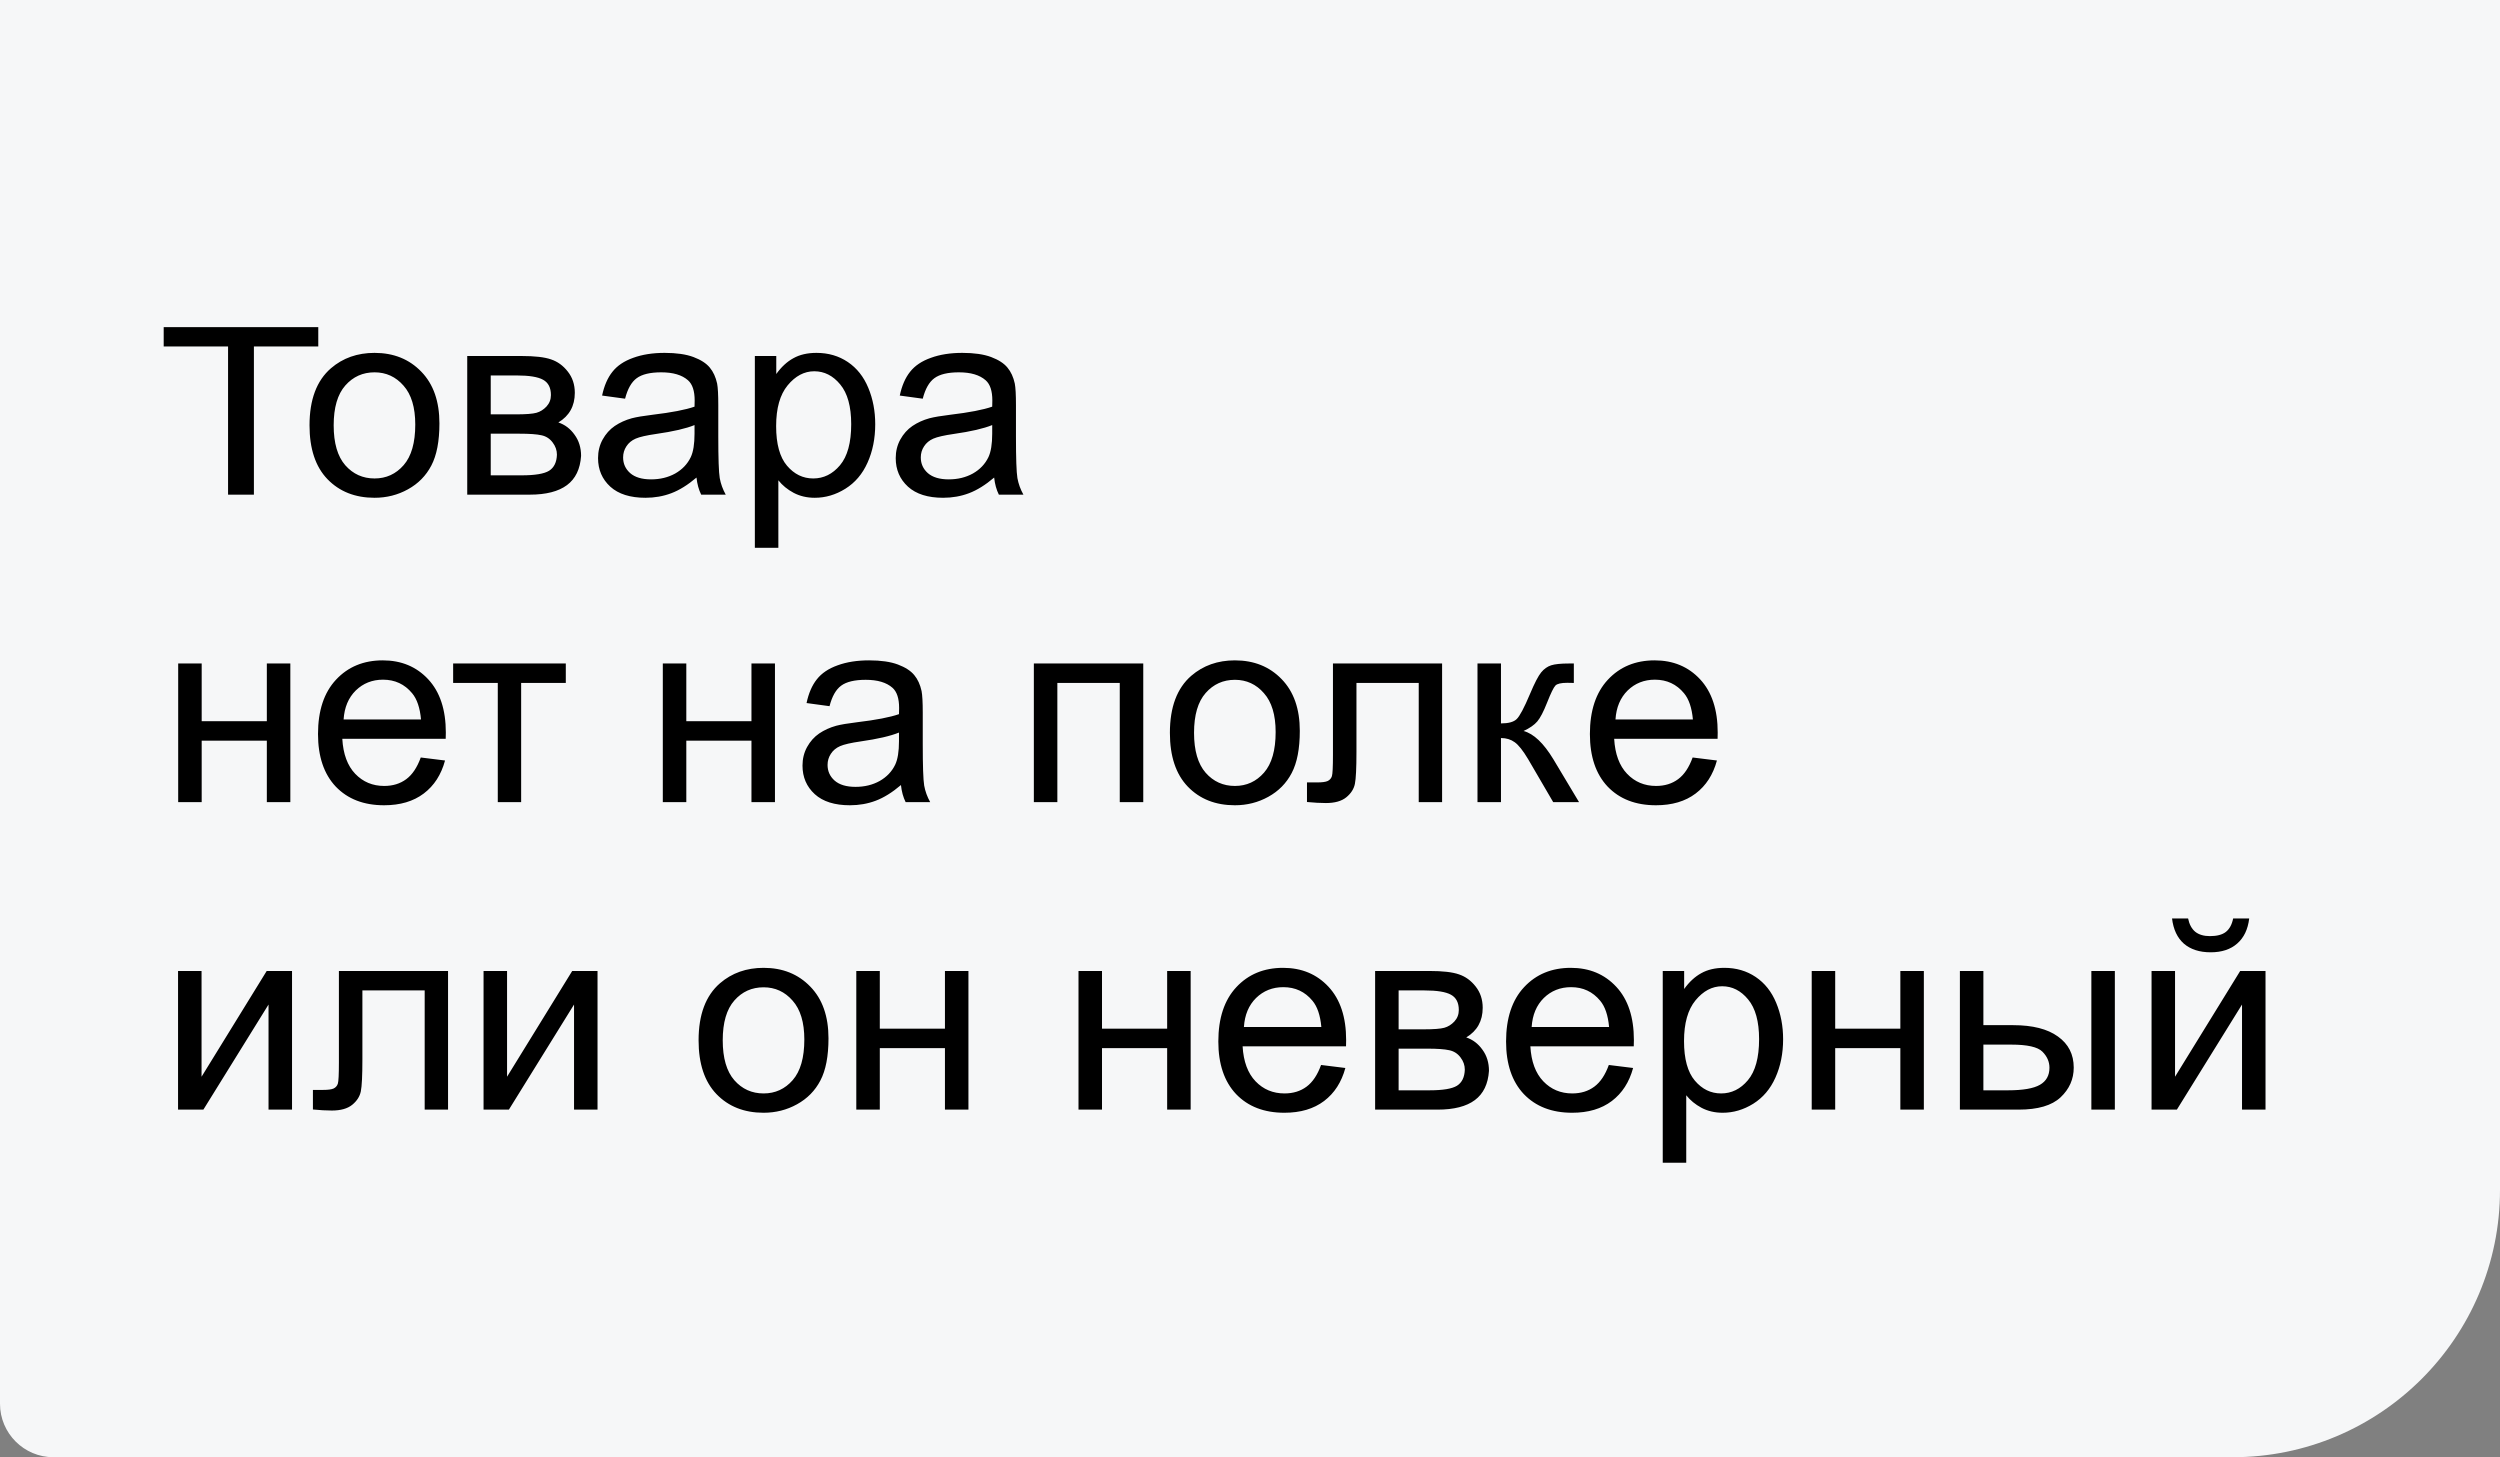
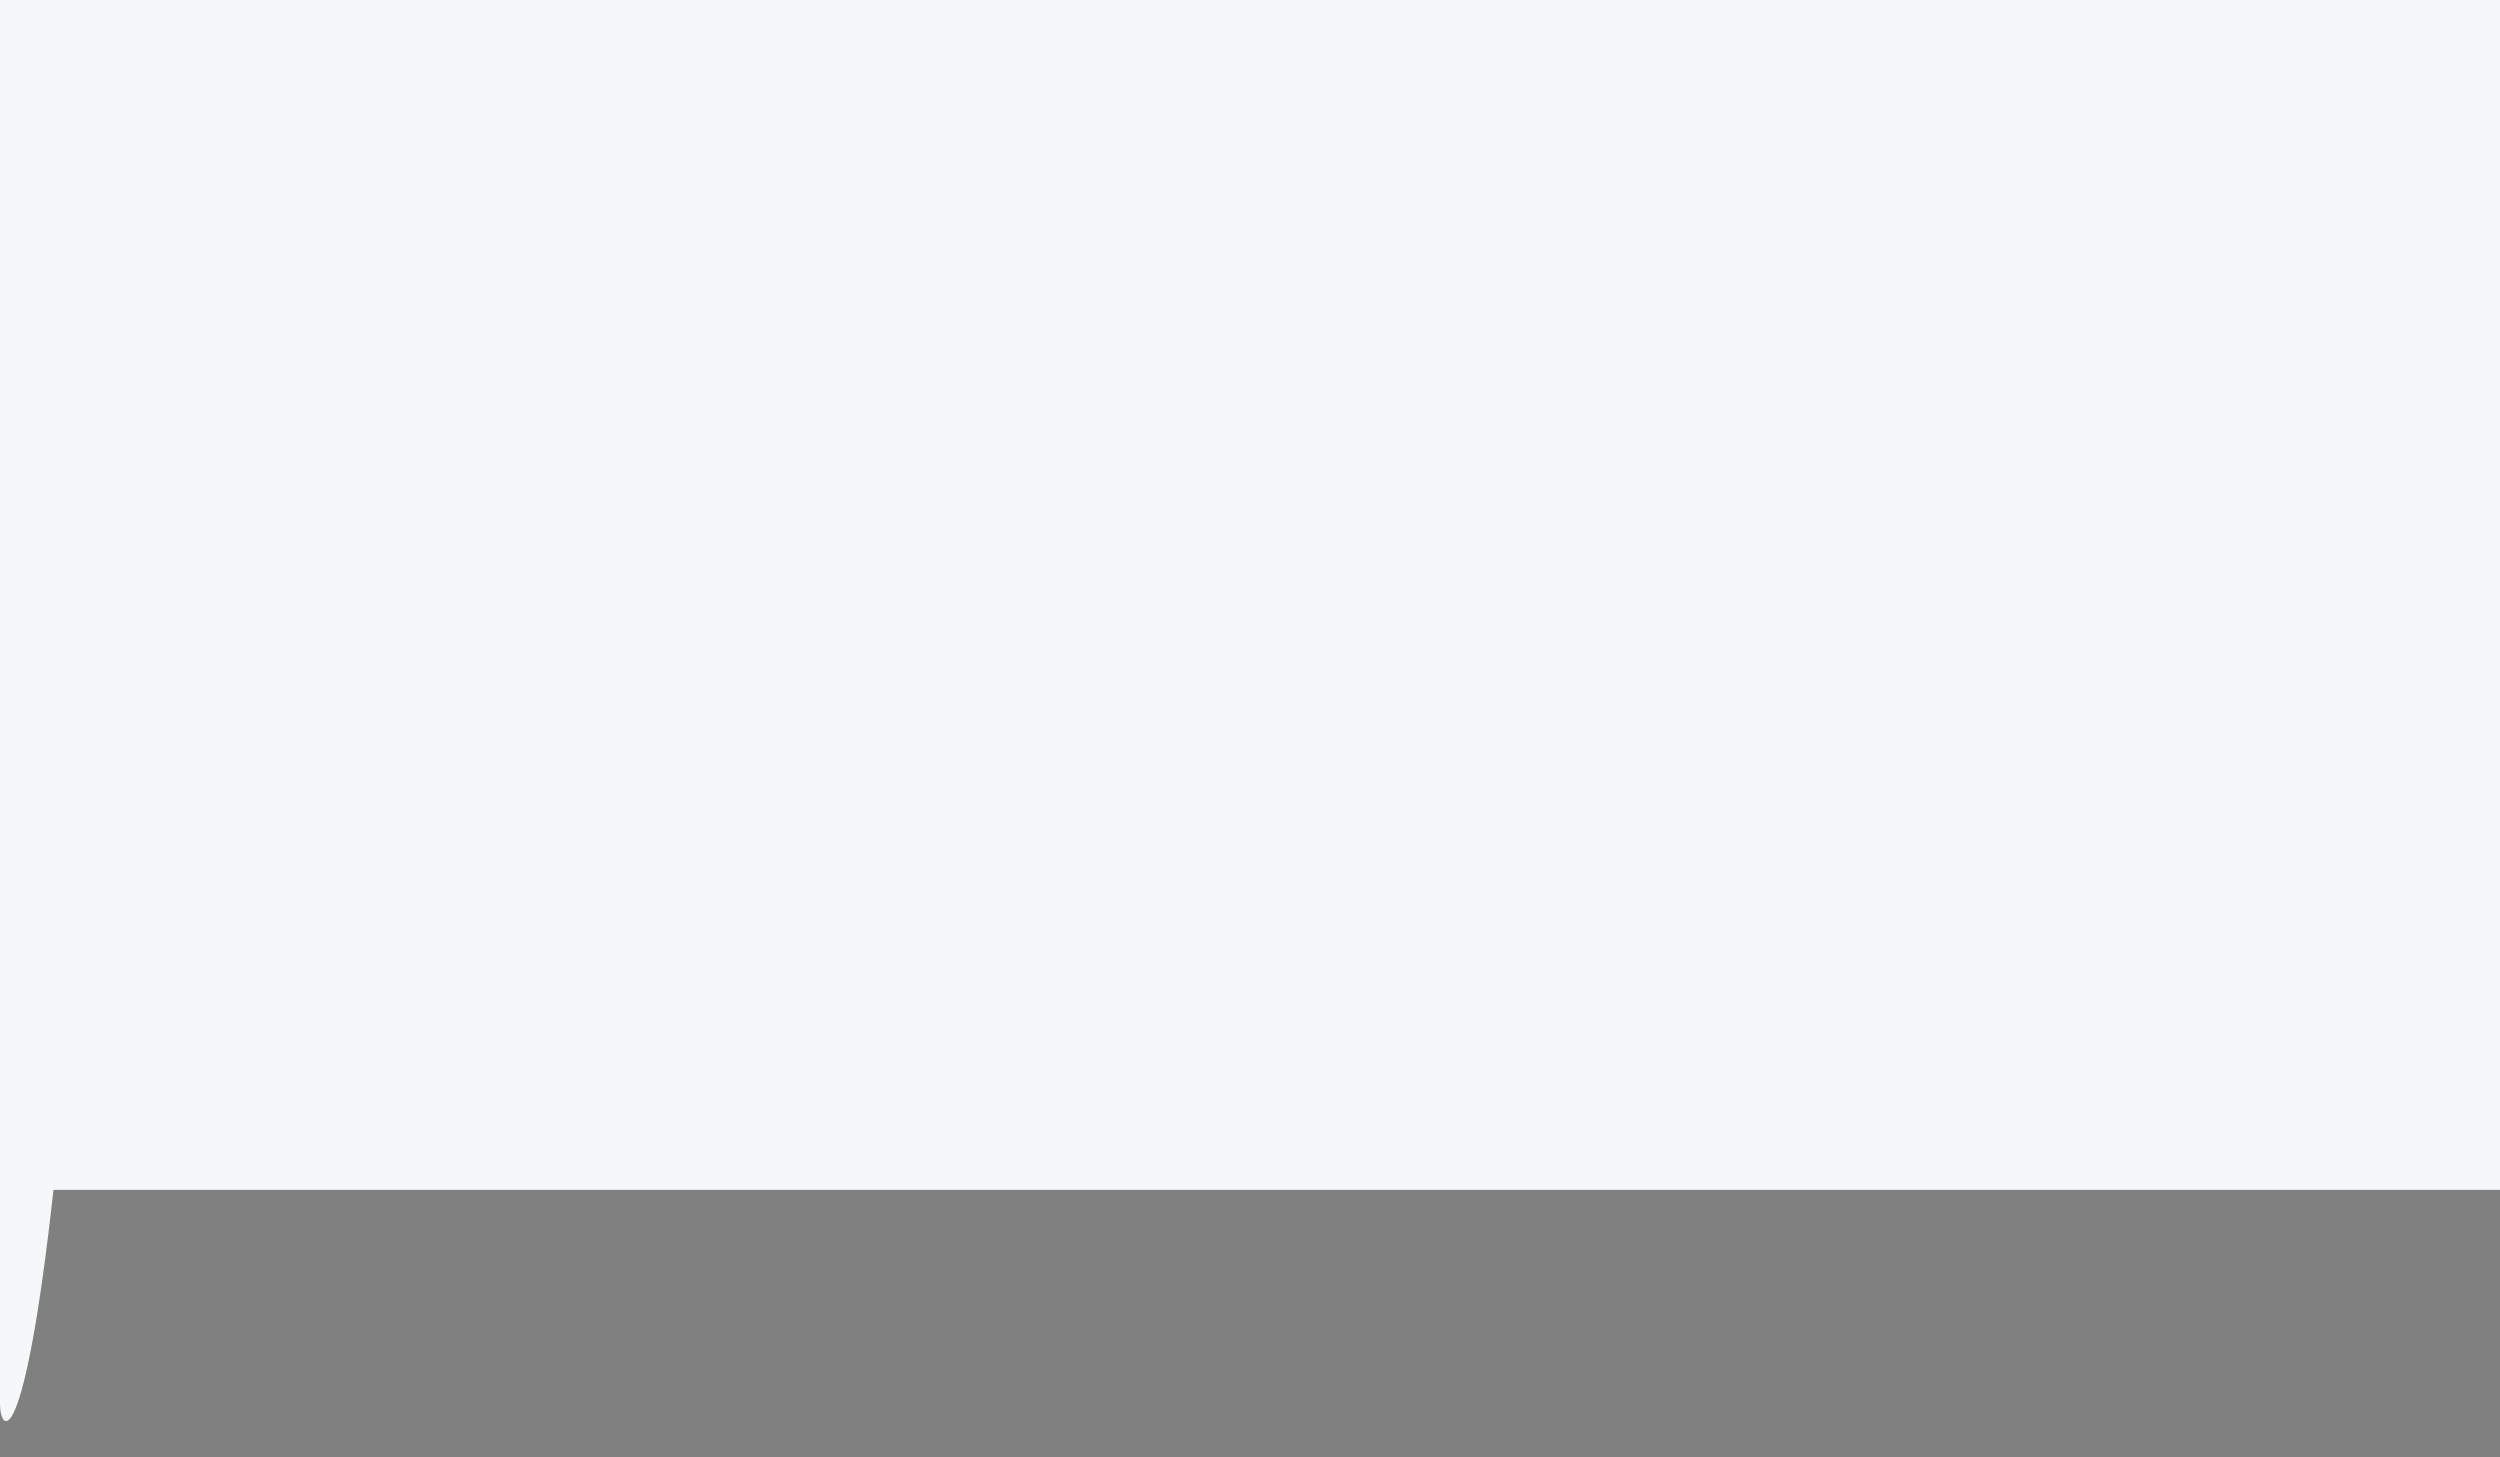
<svg xmlns="http://www.w3.org/2000/svg" width="187" height="109" viewBox="0 0 187 109" fill="none">
  <rect x="0" y="0" width="187" height="109" fill="#808080" stroke="none" />
-   <path d="M0 0H187V89C187 100.046 178.046 109 167 109H4C1.791 109 0 107.209 0 105V0Z" fill="#F6F7F8" />
-   <path d="M17.059 37V25.916H12.244V24.471H23.807V25.916H18.992V37H17.059ZM23.152 31.814C23.152 29.894 23.686 28.471 24.754 27.547C25.646 26.779 26.733 26.395 28.016 26.395C29.441 26.395 30.607 26.863 31.512 27.801C32.417 28.732 32.869 30.021 32.869 31.668C32.869 33.003 32.667 34.054 32.264 34.822C31.866 35.584 31.284 36.176 30.516 36.6C29.754 37.023 28.921 37.234 28.016 37.234C26.564 37.234 25.389 36.769 24.49 35.838C23.598 34.907 23.152 33.566 23.152 31.814ZM24.959 31.814C24.959 33.143 25.249 34.139 25.828 34.803C26.408 35.46 27.137 35.789 28.016 35.789C28.888 35.789 29.614 35.457 30.193 34.793C30.773 34.129 31.062 33.117 31.062 31.756C31.062 30.473 30.77 29.503 30.184 28.846C29.604 28.182 28.881 27.85 28.016 27.85C27.137 27.85 26.408 28.178 25.828 28.836C25.249 29.494 24.959 30.486 24.959 31.814ZM34.949 26.629H39.002C39.998 26.629 40.737 26.713 41.219 26.883C41.707 27.046 42.124 27.348 42.469 27.791C42.82 28.234 42.996 28.764 42.996 29.383C42.996 29.878 42.892 30.311 42.684 30.682C42.482 31.046 42.176 31.352 41.766 31.6C42.254 31.762 42.658 32.068 42.977 32.518C43.302 32.96 43.465 33.488 43.465 34.1C43.4 35.083 43.048 35.812 42.41 36.287C41.772 36.762 40.844 37 39.627 37H34.949V26.629ZM36.707 30.994H38.582C39.331 30.994 39.845 30.955 40.125 30.877C40.405 30.799 40.656 30.643 40.877 30.408C41.098 30.167 41.209 29.881 41.209 29.549C41.209 29.002 41.014 28.621 40.623 28.406C40.239 28.191 39.578 28.084 38.641 28.084H36.707V30.994ZM36.707 35.555H39.022C40.018 35.555 40.701 35.441 41.072 35.213C41.443 34.978 41.639 34.578 41.658 34.012C41.658 33.68 41.551 33.374 41.336 33.094C41.121 32.807 40.841 32.628 40.496 32.557C40.151 32.478 39.598 32.44 38.836 32.44H36.707V35.555ZM52.098 35.721C51.447 36.274 50.818 36.665 50.213 36.893C49.614 37.12 48.969 37.234 48.279 37.234C47.14 37.234 46.264 36.958 45.652 36.404C45.04 35.844 44.734 35.132 44.734 34.266C44.734 33.758 44.848 33.296 45.076 32.879C45.31 32.456 45.613 32.117 45.984 31.863C46.362 31.609 46.785 31.417 47.254 31.287C47.599 31.196 48.12 31.108 48.816 31.023C50.236 30.854 51.281 30.652 51.951 30.418C51.958 30.177 51.961 30.024 51.961 29.959C51.961 29.243 51.795 28.738 51.463 28.445C51.014 28.048 50.346 27.85 49.461 27.85C48.634 27.85 48.022 27.996 47.625 28.289C47.234 28.576 46.945 29.087 46.756 29.822L45.037 29.588C45.193 28.852 45.45 28.26 45.809 27.811C46.167 27.355 46.684 27.006 47.361 26.766C48.038 26.518 48.823 26.395 49.715 26.395C50.6 26.395 51.32 26.499 51.873 26.707C52.426 26.915 52.833 27.179 53.094 27.498C53.354 27.811 53.536 28.208 53.641 28.689C53.699 28.989 53.728 29.529 53.728 30.311V32.654C53.728 34.288 53.764 35.324 53.836 35.76C53.914 36.19 54.064 36.603 54.285 37H52.449C52.267 36.635 52.15 36.209 52.098 35.721ZM51.951 31.795C51.313 32.055 50.356 32.277 49.08 32.459C48.357 32.563 47.846 32.68 47.547 32.81C47.247 32.941 47.016 33.133 46.853 33.387C46.691 33.634 46.609 33.911 46.609 34.217C46.609 34.685 46.785 35.076 47.137 35.389C47.495 35.701 48.016 35.857 48.699 35.857C49.376 35.857 49.978 35.711 50.506 35.418C51.033 35.118 51.421 34.712 51.668 34.197C51.857 33.8 51.951 33.214 51.951 32.44V31.795ZM56.463 40.975V26.629H58.065V27.977C58.442 27.449 58.868 27.055 59.344 26.795C59.819 26.528 60.395 26.395 61.072 26.395C61.958 26.395 62.739 26.622 63.416 27.078C64.093 27.534 64.604 28.178 64.949 29.012C65.294 29.838 65.467 30.747 65.467 31.736C65.467 32.797 65.275 33.755 64.891 34.607C64.513 35.454 63.96 36.105 63.23 36.56C62.508 37.01 61.746 37.234 60.945 37.234C60.359 37.234 59.832 37.111 59.363 36.863C58.901 36.616 58.52 36.303 58.221 35.926V40.975H56.463ZM58.055 31.873C58.055 33.208 58.325 34.194 58.865 34.832C59.406 35.47 60.06 35.789 60.828 35.789C61.609 35.789 62.277 35.46 62.83 34.803C63.39 34.139 63.67 33.113 63.67 31.727C63.67 30.405 63.397 29.415 62.85 28.758C62.309 28.1 61.661 27.771 60.906 27.771C60.158 27.771 59.493 28.123 58.914 28.826C58.341 29.523 58.055 30.538 58.055 31.873ZM74.363 35.721C73.712 36.274 73.084 36.665 72.478 36.893C71.88 37.12 71.235 37.234 70.545 37.234C69.406 37.234 68.53 36.958 67.918 36.404C67.306 35.844 67 35.132 67 34.266C67 33.758 67.114 33.296 67.342 32.879C67.576 32.456 67.879 32.117 68.25 31.863C68.628 31.609 69.051 31.417 69.519 31.287C69.865 31.196 70.385 31.108 71.082 31.023C72.501 30.854 73.546 30.652 74.217 30.418C74.223 30.177 74.227 30.024 74.227 29.959C74.227 29.243 74.061 28.738 73.728 28.445C73.279 28.048 72.612 27.85 71.727 27.85C70.9 27.85 70.288 27.996 69.891 28.289C69.5 28.576 69.21 29.087 69.022 29.822L67.303 29.588C67.459 28.852 67.716 28.26 68.074 27.811C68.432 27.355 68.95 27.006 69.627 26.766C70.304 26.518 71.088 26.395 71.981 26.395C72.866 26.395 73.585 26.499 74.139 26.707C74.692 26.915 75.099 27.179 75.359 27.498C75.62 27.811 75.802 28.208 75.906 28.689C75.965 28.989 75.994 29.529 75.994 30.311V32.654C75.994 34.288 76.03 35.324 76.102 35.76C76.18 36.19 76.329 36.603 76.551 37H74.715C74.533 36.635 74.415 36.209 74.363 35.721ZM74.217 31.795C73.579 32.055 72.622 32.277 71.346 32.459C70.623 32.563 70.112 32.68 69.812 32.81C69.513 32.941 69.282 33.133 69.119 33.387C68.956 33.634 68.875 33.911 68.875 34.217C68.875 34.685 69.051 35.076 69.402 35.389C69.76 35.701 70.281 35.857 70.965 35.857C71.642 35.857 72.244 35.711 72.772 35.418C73.299 35.118 73.686 34.712 73.934 34.197C74.122 33.8 74.217 33.214 74.217 32.44V31.795ZM13.328 49.629H15.086V53.945H19.959V49.629H21.717V60H19.959V55.4H15.086V60H13.328V49.629ZM31.473 56.66L33.289 56.885C33.003 57.946 32.472 58.77 31.697 59.355C30.922 59.941 29.933 60.234 28.729 60.234C27.212 60.234 26.007 59.769 25.115 58.838C24.23 57.9 23.787 56.589 23.787 54.902C23.787 53.158 24.236 51.803 25.135 50.84C26.033 49.876 27.199 49.395 28.631 49.395C30.018 49.395 31.15 49.867 32.029 50.81C32.908 51.755 33.348 53.083 33.348 54.795C33.348 54.899 33.344 55.055 33.338 55.264H25.604C25.669 56.403 25.991 57.275 26.57 57.881C27.15 58.486 27.872 58.789 28.738 58.789C29.383 58.789 29.933 58.62 30.389 58.281C30.844 57.943 31.206 57.402 31.473 56.66ZM25.701 53.818H31.492C31.414 52.946 31.193 52.292 30.828 51.855C30.268 51.178 29.542 50.84 28.65 50.84C27.843 50.84 27.163 51.11 26.609 51.65C26.062 52.191 25.76 52.913 25.701 53.818ZM33.895 49.629H42.322V51.084H38.982V60H37.234V51.084H33.895V49.629ZM49.578 49.629H51.336V53.945H56.209V49.629H57.967V60H56.209V55.4H51.336V60H49.578V49.629ZM67.391 58.721C66.74 59.274 66.111 59.665 65.506 59.893C64.907 60.12 64.262 60.234 63.572 60.234C62.433 60.234 61.557 59.958 60.945 59.404C60.333 58.844 60.027 58.132 60.027 57.266C60.027 56.758 60.141 56.296 60.369 55.879C60.603 55.456 60.906 55.117 61.277 54.863C61.655 54.609 62.078 54.417 62.547 54.287C62.892 54.196 63.413 54.108 64.109 54.023C65.529 53.854 66.574 53.652 67.244 53.418C67.251 53.177 67.254 53.024 67.254 52.959C67.254 52.243 67.088 51.738 66.756 51.445C66.307 51.048 65.639 50.85 64.754 50.85C63.927 50.85 63.315 50.996 62.918 51.289C62.527 51.575 62.238 52.087 62.049 52.822L60.33 52.588C60.486 51.852 60.743 51.26 61.102 50.81C61.46 50.355 61.977 50.007 62.654 49.766C63.331 49.518 64.116 49.395 65.008 49.395C65.893 49.395 66.613 49.499 67.166 49.707C67.719 49.915 68.126 50.179 68.387 50.498C68.647 50.81 68.829 51.208 68.934 51.69C68.992 51.989 69.022 52.529 69.022 53.31V55.654C69.022 57.288 69.057 58.324 69.129 58.76C69.207 59.19 69.357 59.603 69.578 60H67.742C67.56 59.635 67.443 59.209 67.391 58.721ZM67.244 54.795C66.606 55.055 65.649 55.277 64.373 55.459C63.65 55.563 63.139 55.68 62.84 55.81C62.54 55.941 62.309 56.133 62.147 56.387C61.984 56.634 61.902 56.911 61.902 57.217C61.902 57.685 62.078 58.076 62.43 58.389C62.788 58.701 63.309 58.857 63.992 58.857C64.669 58.857 65.272 58.711 65.799 58.418C66.326 58.118 66.713 57.712 66.961 57.197C67.15 56.8 67.244 56.214 67.244 55.44V54.795ZM77.332 49.629H85.516V60H83.758V51.084H79.09V60H77.332V49.629ZM87.508 54.815C87.508 52.894 88.042 51.471 89.109 50.547C90.001 49.779 91.088 49.395 92.371 49.395C93.797 49.395 94.962 49.863 95.867 50.801C96.772 51.732 97.225 53.021 97.225 54.668C97.225 56.003 97.023 57.054 96.619 57.822C96.222 58.584 95.639 59.176 94.871 59.6C94.109 60.023 93.276 60.234 92.371 60.234C90.919 60.234 89.744 59.769 88.846 58.838C87.954 57.907 87.508 56.566 87.508 54.815ZM89.314 54.815C89.314 56.143 89.604 57.139 90.184 57.803C90.763 58.46 91.492 58.789 92.371 58.789C93.243 58.789 93.969 58.457 94.549 57.793C95.128 57.129 95.418 56.117 95.418 54.756C95.418 53.473 95.125 52.503 94.539 51.846C93.96 51.182 93.237 50.85 92.371 50.85C91.492 50.85 90.763 51.178 90.184 51.836C89.604 52.493 89.314 53.486 89.314 54.815ZM99.705 49.629H107.869V60H106.121V51.084H101.463V56.25C101.463 57.454 101.424 58.249 101.346 58.633C101.268 59.017 101.053 59.352 100.701 59.639C100.35 59.925 99.842 60.068 99.178 60.068C98.768 60.068 98.296 60.042 97.762 59.99V58.525H98.533C98.898 58.525 99.158 58.49 99.314 58.418C99.471 58.34 99.575 58.219 99.627 58.057C99.679 57.894 99.705 57.363 99.705 56.465V49.629ZM110.516 49.629H112.273V54.111C112.833 54.111 113.224 54.004 113.445 53.789C113.673 53.574 114.005 52.949 114.441 51.914C114.786 51.094 115.066 50.553 115.281 50.293C115.496 50.033 115.743 49.857 116.023 49.766C116.303 49.675 116.753 49.629 117.371 49.629H117.723V51.084L117.234 51.074C116.772 51.074 116.476 51.143 116.346 51.279C116.209 51.422 116.001 51.849 115.721 52.559C115.454 53.236 115.21 53.704 114.988 53.965C114.767 54.225 114.425 54.463 113.963 54.678C114.718 54.88 115.46 55.583 116.189 56.787L118.113 60H116.18L114.305 56.787C113.921 56.143 113.585 55.719 113.299 55.518C113.012 55.309 112.671 55.205 112.273 55.205V60H110.516V49.629ZM126.609 56.66L128.426 56.885C128.139 57.946 127.609 58.77 126.834 59.355C126.059 59.941 125.07 60.234 123.865 60.234C122.348 60.234 121.144 59.769 120.252 58.838C119.367 57.9 118.924 56.589 118.924 54.902C118.924 53.158 119.373 51.803 120.271 50.84C121.17 49.876 122.335 49.395 123.768 49.395C125.154 49.395 126.287 49.867 127.166 50.81C128.045 51.755 128.484 53.083 128.484 54.795C128.484 54.899 128.481 55.055 128.475 55.264H120.74C120.805 56.403 121.128 57.275 121.707 57.881C122.286 58.486 123.009 58.789 123.875 58.789C124.52 58.789 125.07 58.62 125.525 58.281C125.981 57.943 126.342 57.402 126.609 56.66ZM120.838 53.818H126.629C126.551 52.946 126.329 52.292 125.965 51.855C125.405 51.178 124.679 50.84 123.787 50.84C122.98 50.84 122.299 51.11 121.746 51.65C121.199 52.191 120.896 52.913 120.838 53.818ZM13.318 72.629H15.076V80.539L19.949 72.629H21.844V83H20.086V75.139L15.213 83H13.318V72.629ZM25.35 72.629H33.514V83H31.766V74.084H27.107V79.25C27.107 80.454 27.068 81.249 26.99 81.633C26.912 82.017 26.697 82.352 26.346 82.639C25.994 82.925 25.486 83.068 24.822 83.068C24.412 83.068 23.94 83.042 23.406 82.99V81.525H24.178C24.542 81.525 24.803 81.49 24.959 81.418C25.115 81.34 25.219 81.219 25.271 81.057C25.324 80.894 25.35 80.363 25.35 79.465V72.629ZM36.17 72.629H37.928V80.539L42.801 72.629H44.695V83H42.938V75.139L38.065 83H36.17V72.629ZM52.254 77.814C52.254 75.894 52.788 74.471 53.855 73.547C54.747 72.779 55.835 72.394 57.117 72.394C58.543 72.394 59.708 72.863 60.613 73.801C61.518 74.732 61.971 76.021 61.971 77.668C61.971 79.003 61.769 80.054 61.365 80.822C60.968 81.584 60.385 82.176 59.617 82.6C58.855 83.023 58.022 83.234 57.117 83.234C55.665 83.234 54.49 82.769 53.592 81.838C52.7 80.907 52.254 79.566 52.254 77.814ZM54.06 77.814C54.06 79.143 54.35 80.139 54.93 80.803C55.509 81.46 56.238 81.789 57.117 81.789C57.99 81.789 58.715 81.457 59.295 80.793C59.874 80.129 60.164 79.117 60.164 77.756C60.164 76.473 59.871 75.503 59.285 74.846C58.706 74.182 57.983 73.85 57.117 73.85C56.238 73.85 55.509 74.178 54.93 74.836C54.35 75.493 54.06 76.486 54.06 77.814ZM64.051 72.629H65.809V76.945H70.682V72.629H72.439V83H70.682V78.4H65.809V83H64.051V72.629ZM80.672 72.629H82.43V76.945H87.303V72.629H89.061V83H87.303V78.4H82.43V83H80.672V72.629ZM98.816 79.66L100.633 79.885C100.346 80.946 99.816 81.769 99.041 82.356C98.266 82.941 97.277 83.234 96.072 83.234C94.555 83.234 93.351 82.769 92.459 81.838C91.574 80.9 91.131 79.588 91.131 77.902C91.131 76.158 91.58 74.803 92.478 73.84C93.377 72.876 94.542 72.394 95.975 72.394C97.361 72.394 98.494 72.867 99.373 73.811C100.252 74.755 100.691 76.083 100.691 77.795C100.691 77.899 100.688 78.055 100.682 78.264H92.947C93.012 79.403 93.335 80.275 93.914 80.881C94.493 81.486 95.216 81.789 96.082 81.789C96.727 81.789 97.277 81.62 97.732 81.281C98.188 80.943 98.549 80.402 98.816 79.66ZM93.045 76.818H98.836C98.758 75.946 98.537 75.292 98.172 74.856C97.612 74.178 96.886 73.84 95.994 73.84C95.187 73.84 94.507 74.11 93.953 74.65C93.406 75.191 93.103 75.913 93.045 76.818ZM102.859 72.629H106.912C107.908 72.629 108.647 72.713 109.129 72.883C109.617 73.046 110.034 73.348 110.379 73.791C110.73 74.234 110.906 74.764 110.906 75.383C110.906 75.878 110.802 76.311 110.594 76.682C110.392 77.046 110.086 77.352 109.676 77.6C110.164 77.762 110.568 78.068 110.887 78.518C111.212 78.96 111.375 79.488 111.375 80.1C111.31 81.083 110.958 81.812 110.32 82.287C109.682 82.762 108.755 83 107.537 83H102.859V72.629ZM104.617 76.994H106.492C107.241 76.994 107.755 76.955 108.035 76.877C108.315 76.799 108.566 76.643 108.787 76.408C109.008 76.167 109.119 75.881 109.119 75.549C109.119 75.002 108.924 74.621 108.533 74.406C108.149 74.191 107.488 74.084 106.551 74.084H104.617V76.994ZM104.617 81.555H106.932C107.928 81.555 108.611 81.441 108.982 81.213C109.354 80.978 109.549 80.578 109.568 80.012C109.568 79.68 109.461 79.374 109.246 79.094C109.031 78.807 108.751 78.628 108.406 78.557C108.061 78.478 107.508 78.439 106.746 78.439H104.617V81.555ZM120.34 79.66L122.156 79.885C121.87 80.946 121.339 81.769 120.564 82.356C119.79 82.941 118.8 83.234 117.596 83.234C116.079 83.234 114.874 82.769 113.982 81.838C113.097 80.9 112.654 79.588 112.654 77.902C112.654 76.158 113.104 74.803 114.002 73.84C114.9 72.876 116.066 72.394 117.498 72.394C118.885 72.394 120.018 72.867 120.896 73.811C121.775 74.755 122.215 76.083 122.215 77.795C122.215 77.899 122.212 78.055 122.205 78.264H114.471C114.536 79.403 114.858 80.275 115.438 80.881C116.017 81.486 116.74 81.789 117.605 81.789C118.25 81.789 118.8 81.62 119.256 81.281C119.712 80.943 120.073 80.402 120.34 79.66ZM114.568 76.818H120.359C120.281 75.946 120.06 75.292 119.695 74.856C119.135 74.178 118.41 73.84 117.518 73.84C116.71 73.84 116.03 74.11 115.477 74.65C114.93 75.191 114.627 75.913 114.568 76.818ZM124.373 86.975V72.629H125.975V73.977C126.352 73.449 126.779 73.055 127.254 72.795C127.729 72.528 128.305 72.394 128.982 72.394C129.868 72.394 130.649 72.622 131.326 73.078C132.003 73.534 132.514 74.178 132.859 75.012C133.204 75.838 133.377 76.747 133.377 77.736C133.377 78.797 133.185 79.755 132.801 80.607C132.423 81.454 131.87 82.105 131.141 82.561C130.418 83.01 129.656 83.234 128.855 83.234C128.27 83.234 127.742 83.111 127.273 82.863C126.811 82.616 126.43 82.303 126.131 81.926V86.975H124.373ZM125.965 77.873C125.965 79.208 126.235 80.194 126.775 80.832C127.316 81.47 127.97 81.789 128.738 81.789C129.52 81.789 130.187 81.46 130.74 80.803C131.3 80.139 131.58 79.113 131.58 77.727C131.58 76.405 131.307 75.415 130.76 74.758C130.219 74.1 129.572 73.772 128.816 73.772C128.068 73.772 127.404 74.123 126.824 74.826C126.251 75.523 125.965 76.538 125.965 77.873ZM135.516 72.629H137.273V76.945H142.146V72.629H143.904V83H142.146V78.4H137.273V83H135.516V72.629ZM156.434 72.629H158.191V83H156.434V72.629ZM146.6 72.629H148.357V76.682H150.584C152.036 76.682 153.152 76.965 153.934 77.531C154.721 78.091 155.115 78.866 155.115 79.856C155.115 80.721 154.786 81.463 154.129 82.082C153.478 82.694 152.433 83 150.994 83H146.6V72.629ZM148.357 81.555H150.203C151.316 81.555 152.111 81.418 152.586 81.144C153.061 80.871 153.299 80.445 153.299 79.865C153.299 79.416 153.123 79.016 152.771 78.664C152.42 78.312 151.642 78.137 150.438 78.137H148.357V81.555ZM160.936 72.629H162.693V80.539L167.566 72.629H169.461V83H167.703V75.139L162.83 83H160.936V72.629ZM167.039 68.703H168.24C168.143 69.517 167.843 70.142 167.342 70.578C166.847 71.014 166.186 71.232 165.359 71.232C164.526 71.232 163.859 71.018 163.357 70.588C162.863 70.152 162.566 69.523 162.469 68.703H163.67C163.761 69.146 163.94 69.478 164.207 69.699C164.48 69.914 164.845 70.022 165.301 70.022C165.828 70.022 166.225 69.917 166.492 69.709C166.766 69.494 166.948 69.159 167.039 68.703Z" fill="black" />
+   <path d="M0 0H187V89H4C1.791 109 0 107.209 0 105V0Z" fill="#F6F7F8" />
</svg>